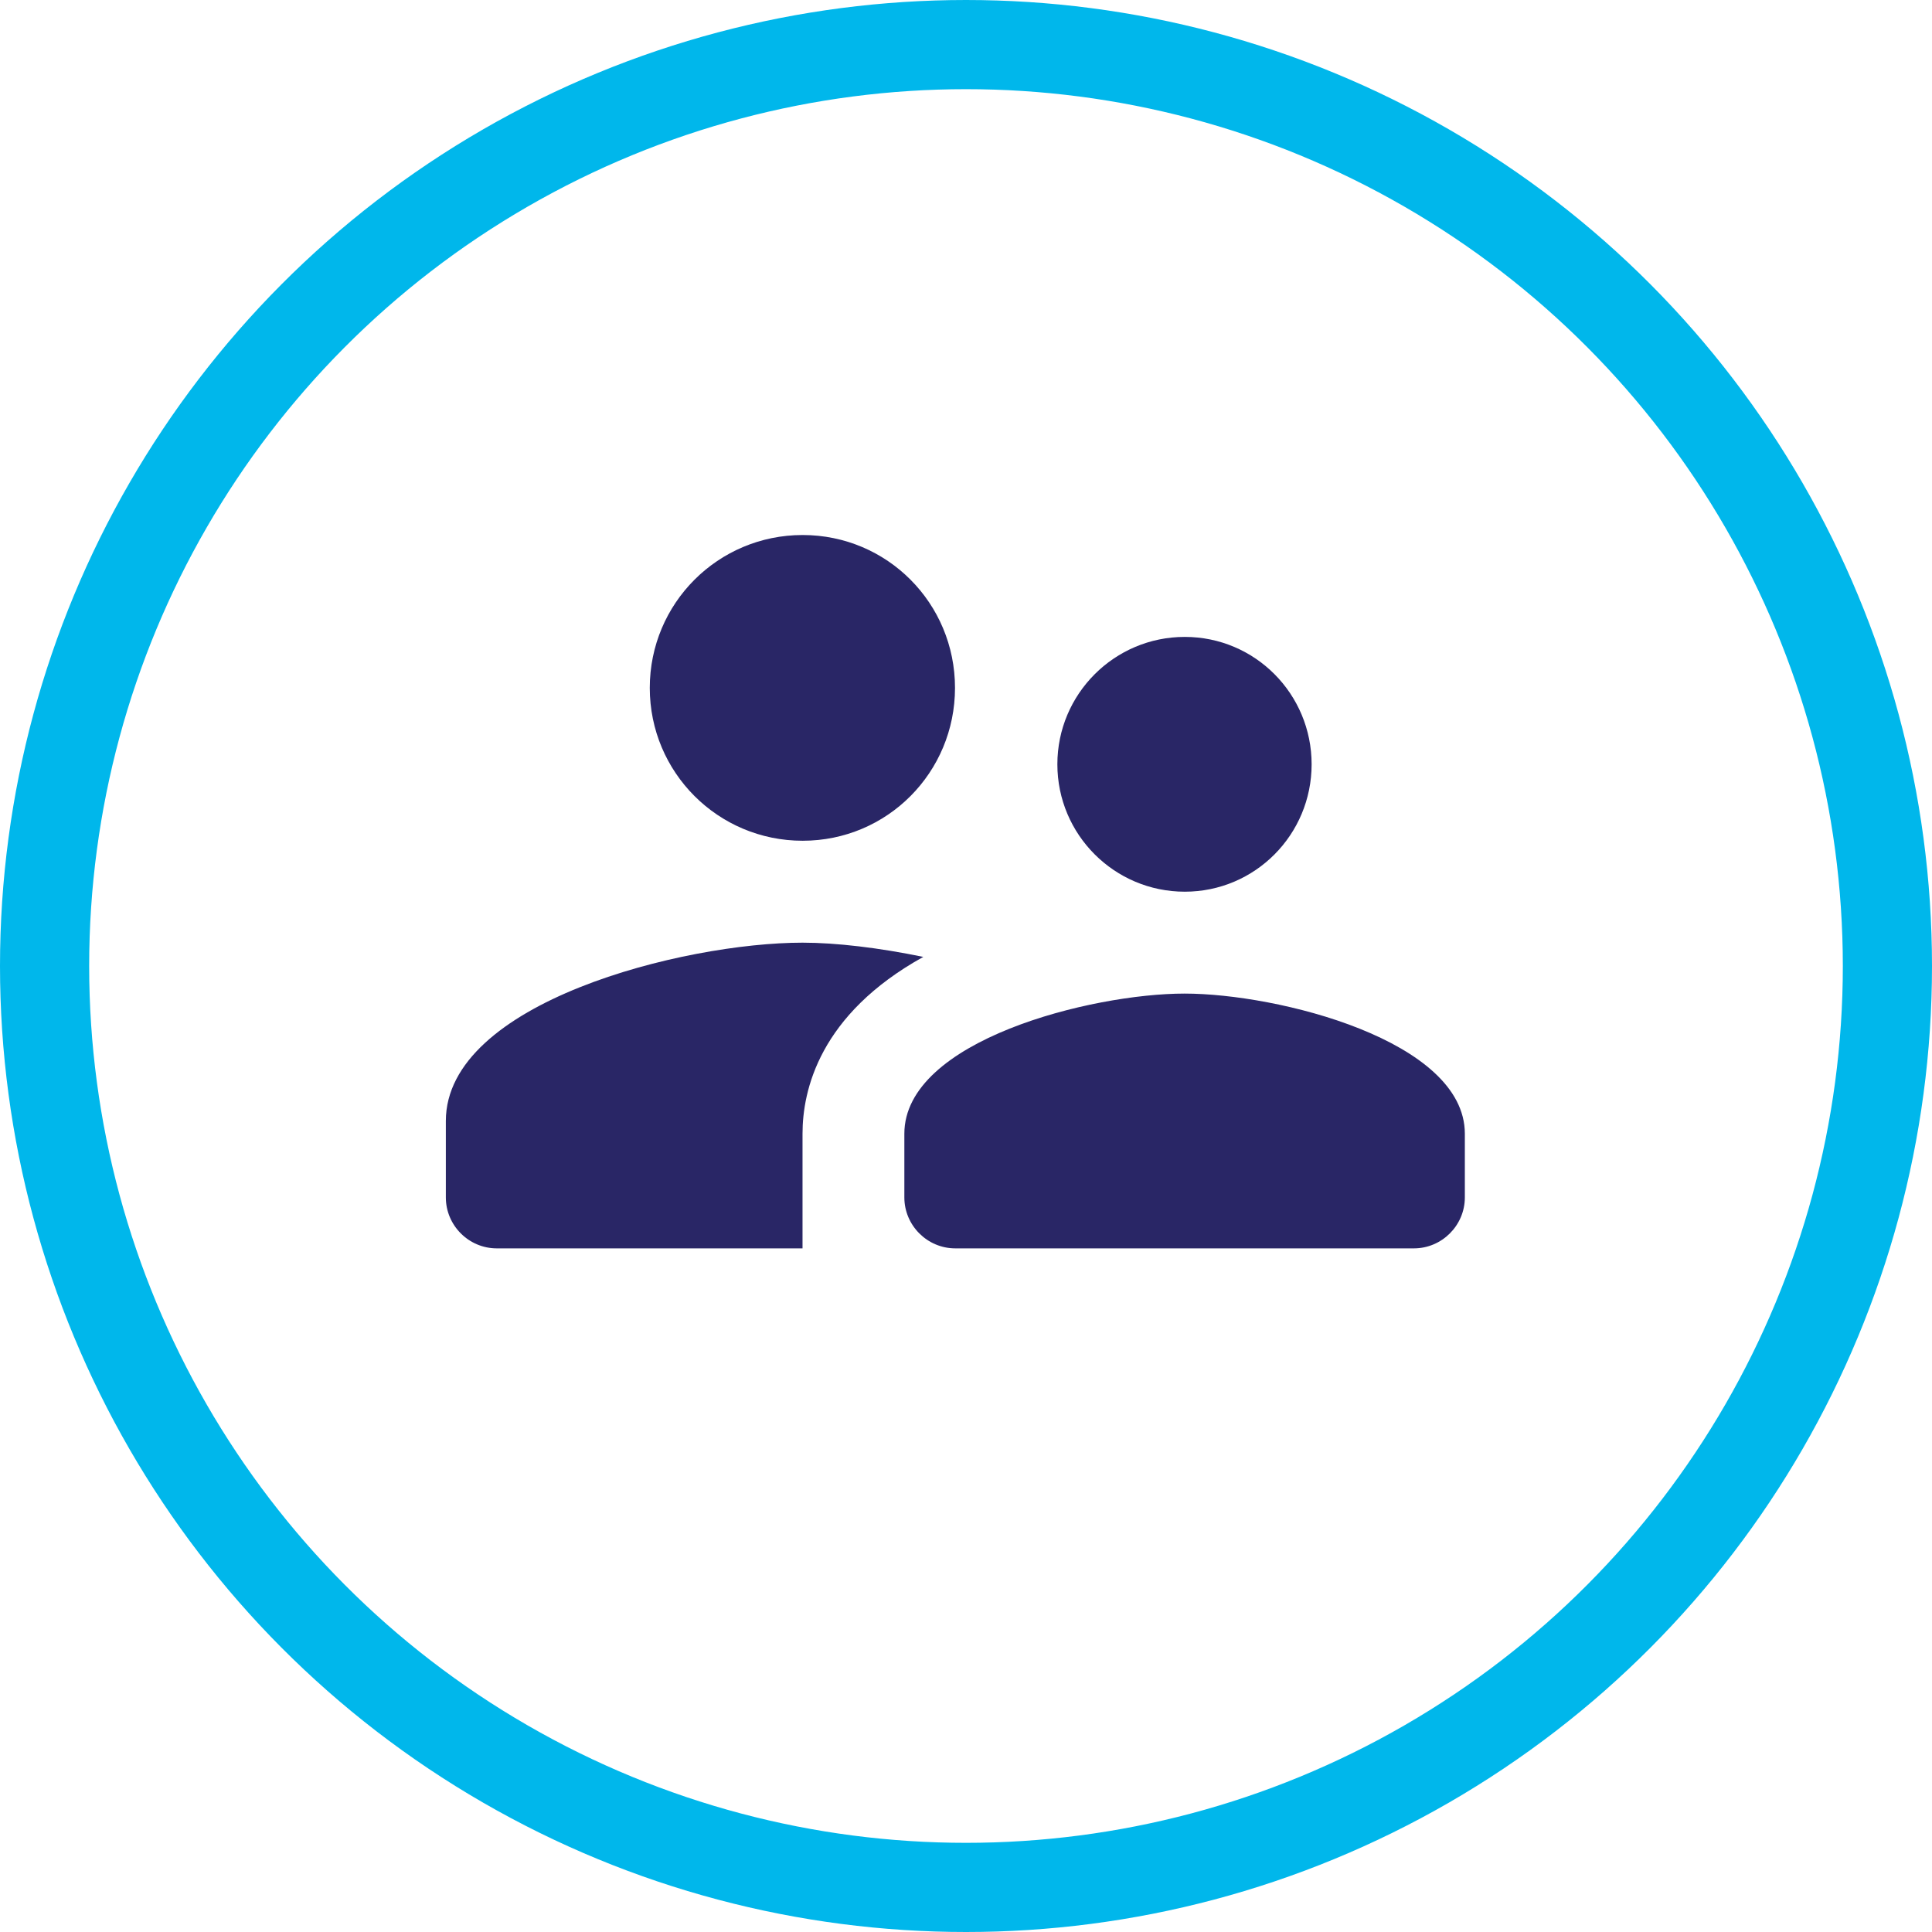
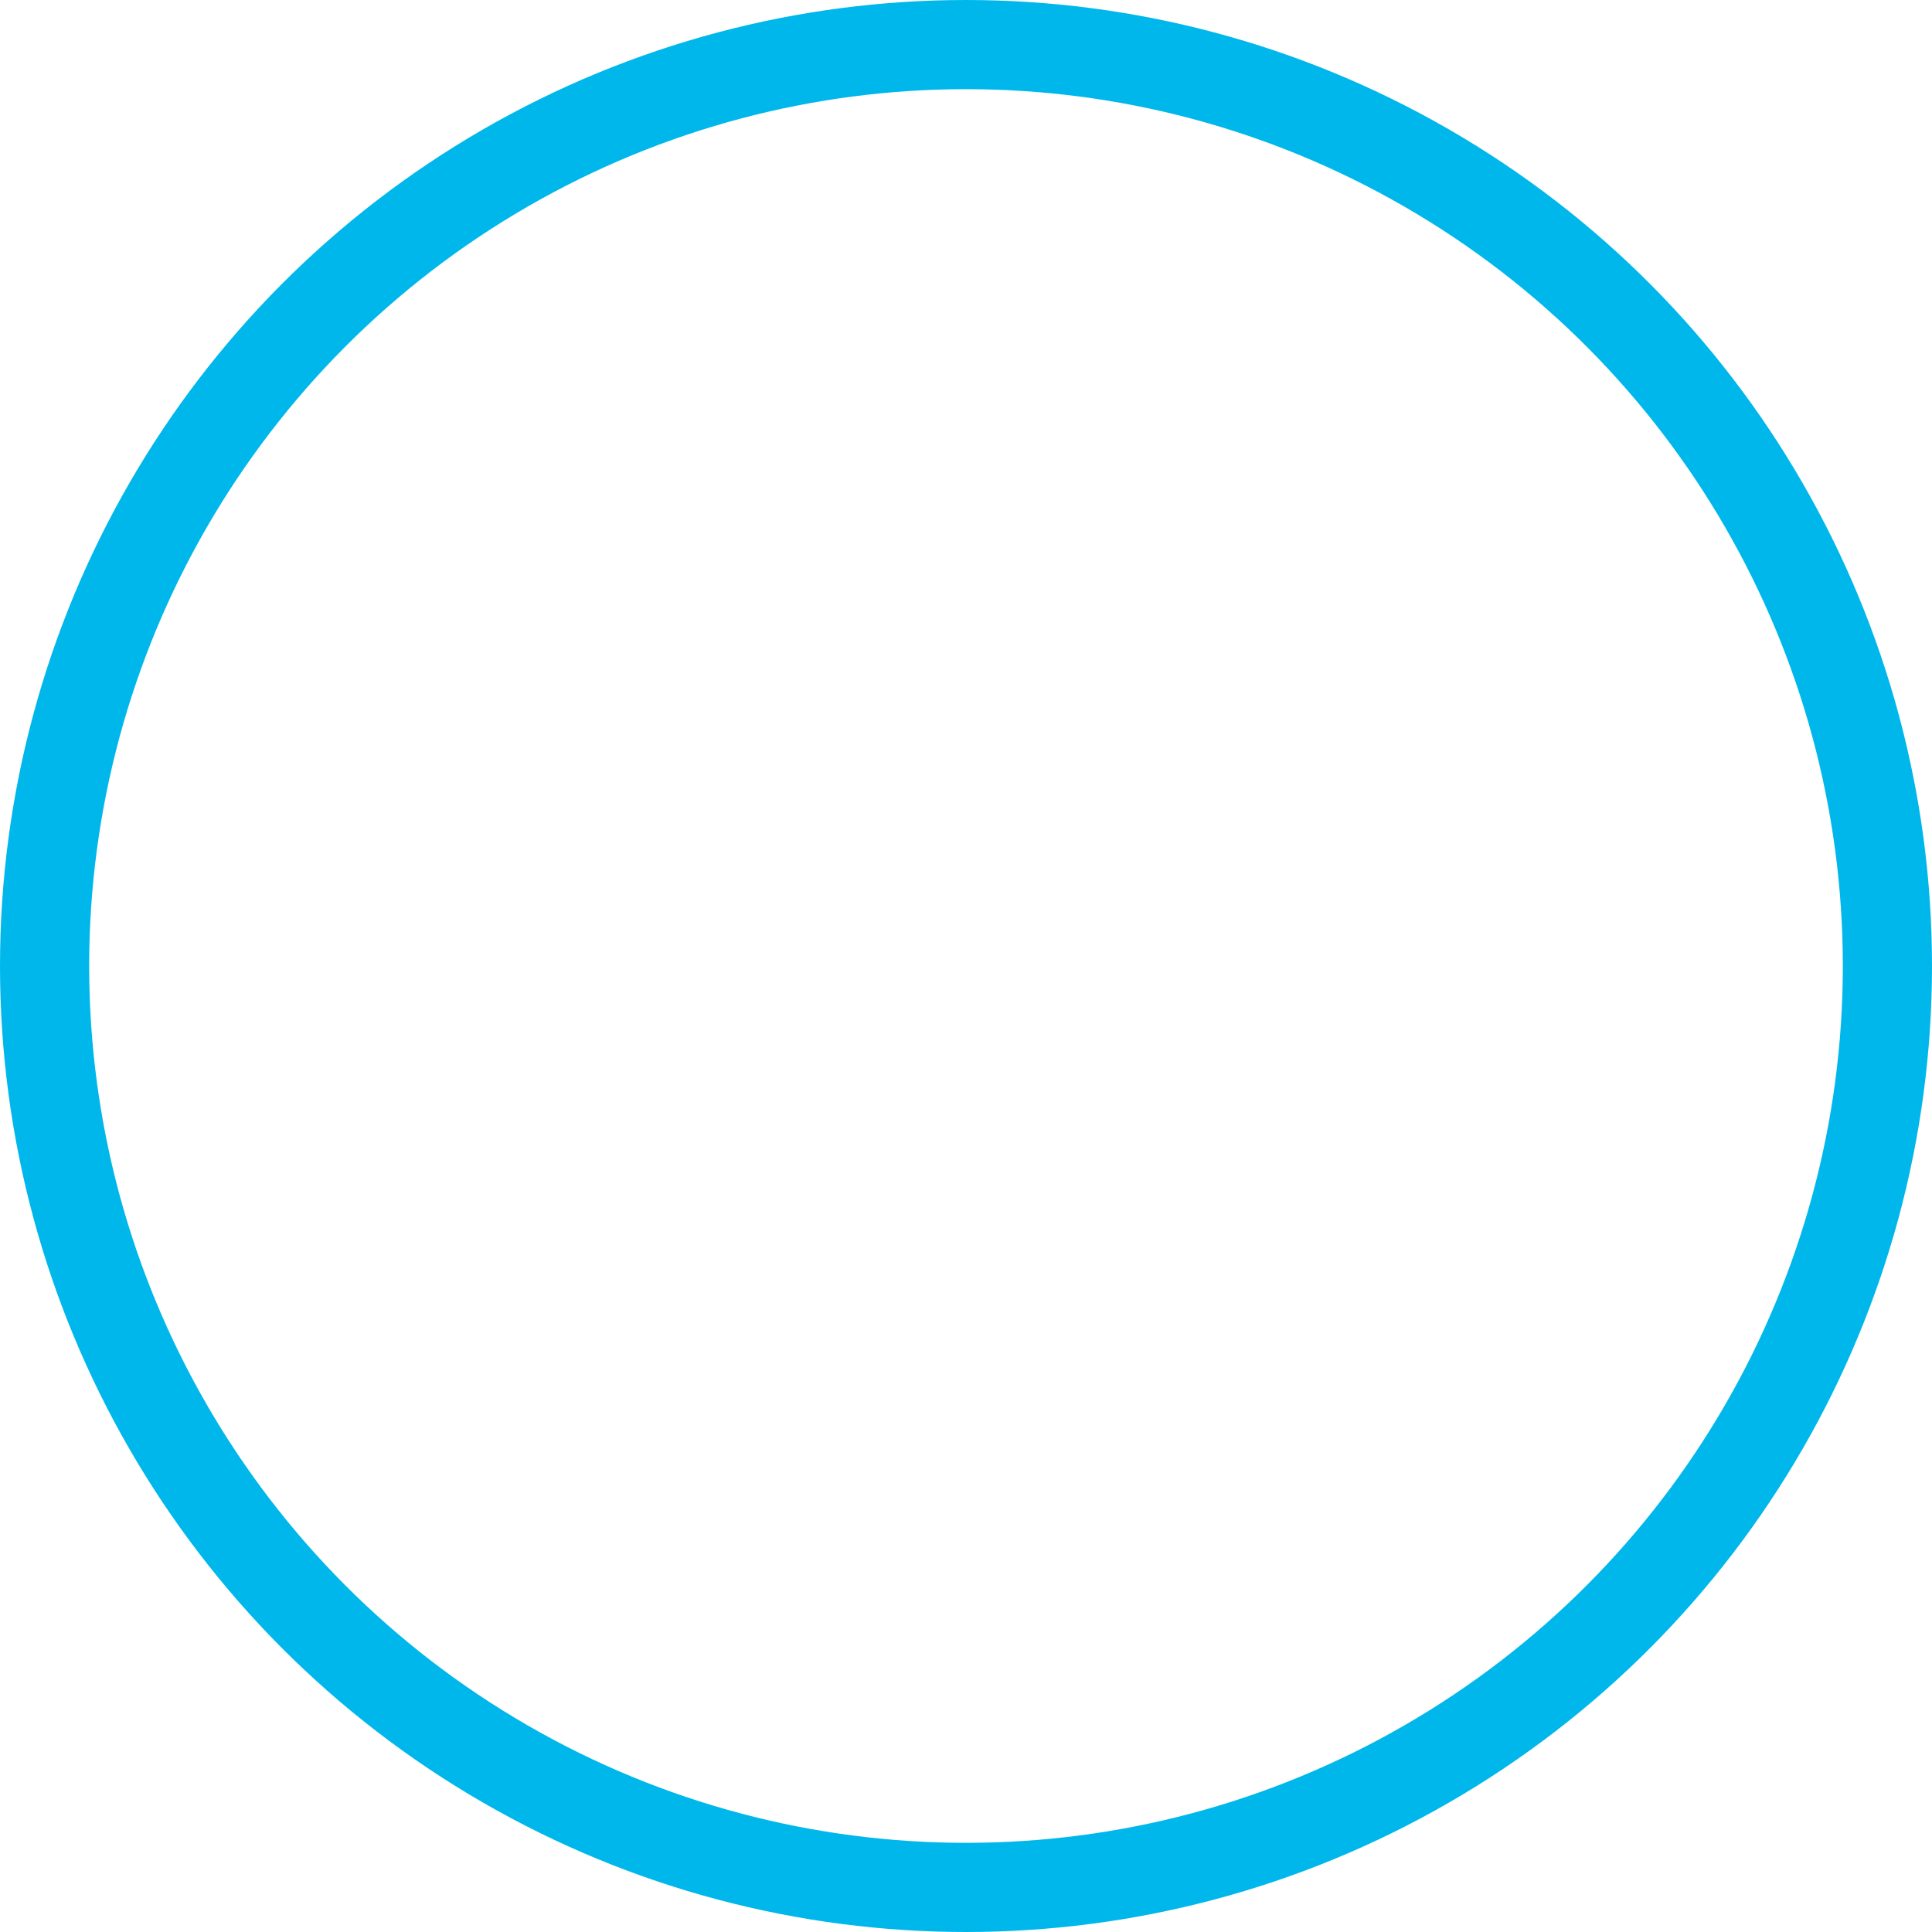
<svg xmlns="http://www.w3.org/2000/svg" width="65" height="65" viewBox="0 0 65 65" fill="none">
  <circle cx="32.5" cy="32.5" r="31" stroke="#00b7eb" stroke-width="3" />
-   <path fill-rule="evenodd" clip-rule="evenodd" d="M32.13 23.143C32.13 25.988 29.85 28.286 27.004 28.286C24.158 28.286 21.861 25.988 21.861 23.143C21.861 20.297 24.158 18 27.004 18C29.85 18 32.13 20.297 32.13 23.143ZM44.128 25.714C44.128 28.08 42.225 30 39.86 30C37.494 30 35.574 28.08 35.574 25.714C35.574 23.348 37.494 21.428 39.86 21.428C42.225 21.428 44.128 23.348 44.128 25.714ZM39.854 33.428C36.717 33.428 30.426 35.006 30.426 38.143V40.286C30.426 41.228 31.197 42 32.14 42H47.569C48.511 42 49.283 41.228 49.283 40.286V38.143C49.283 35.006 42.992 33.428 39.854 33.428ZM15 37.714C15 33.72 23.006 31.715 27 31.715C28.131 31.715 29.571 31.886 31.063 32.194C27.566 34.132 27 36.686 27 38.143V42H16.714C15.771 42 15 41.229 15 40.286V37.714Z" fill="#292666" />
</svg>